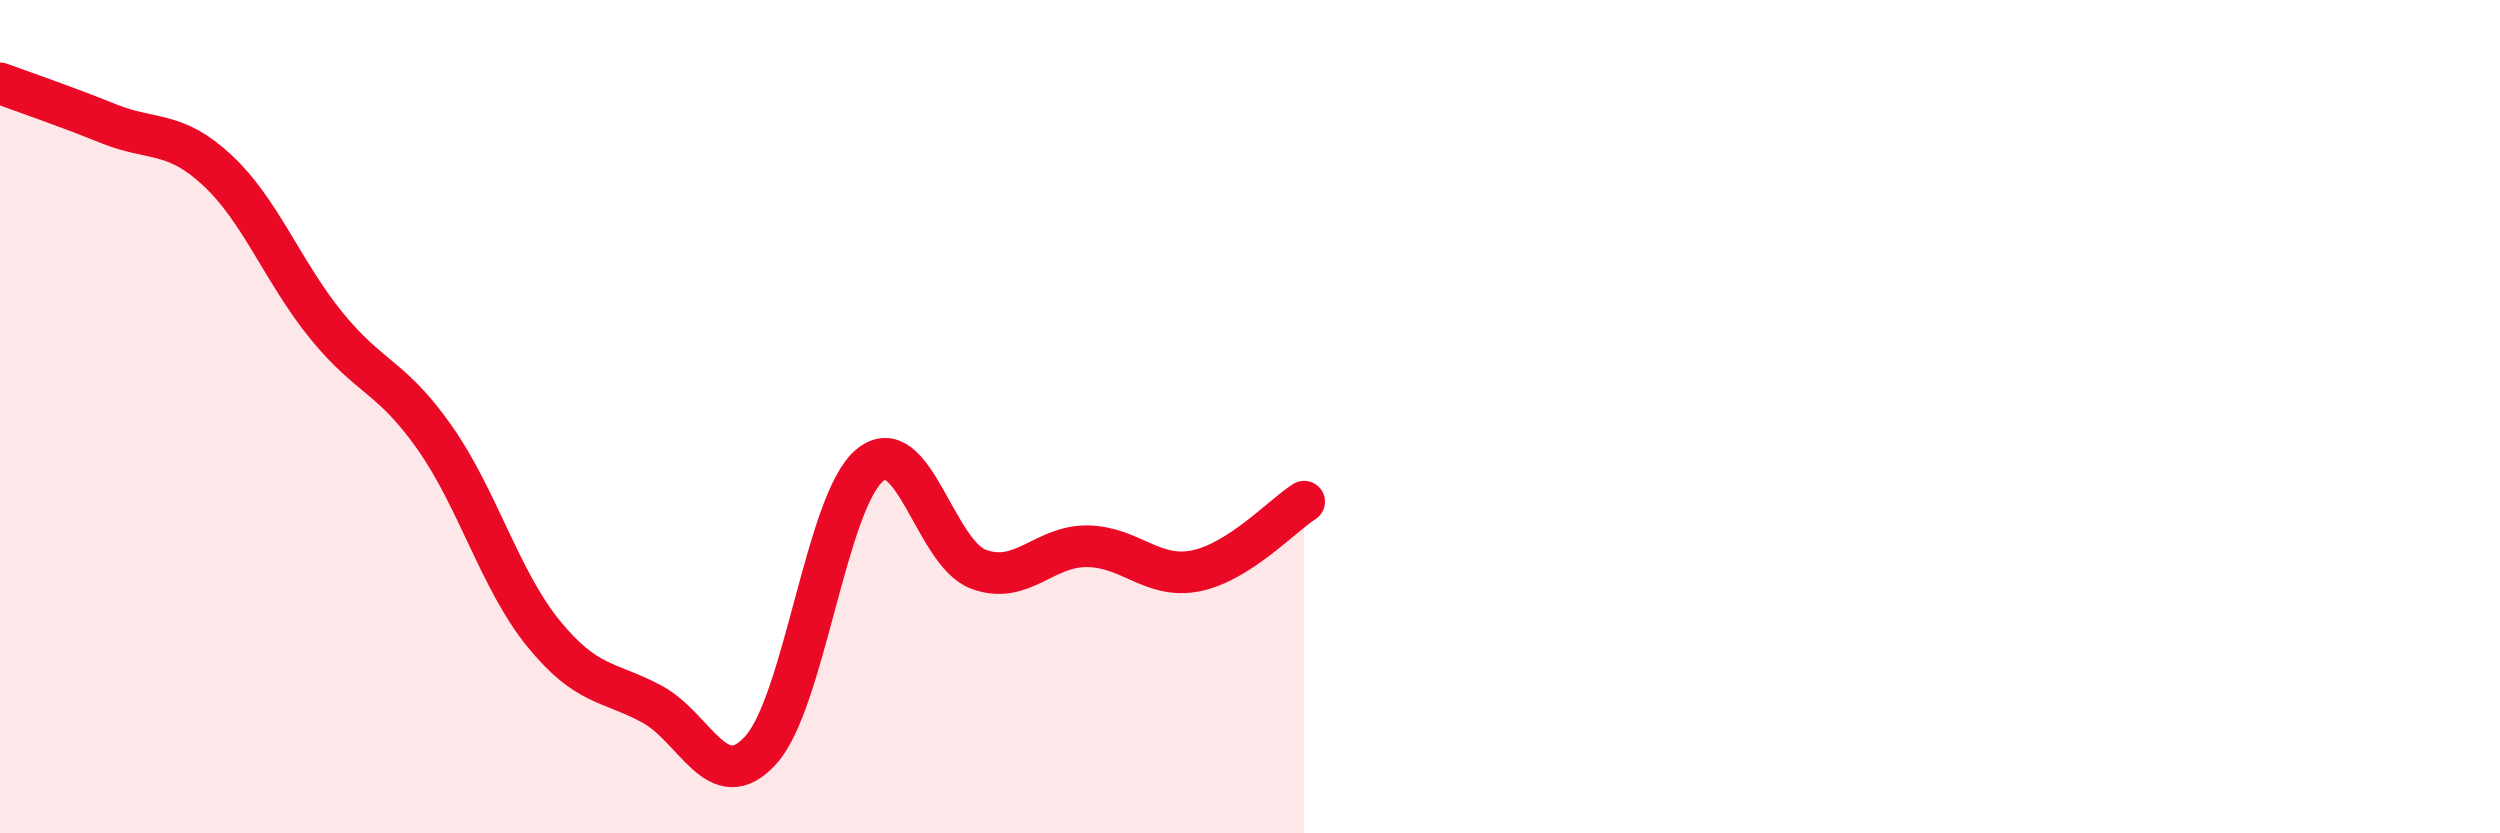
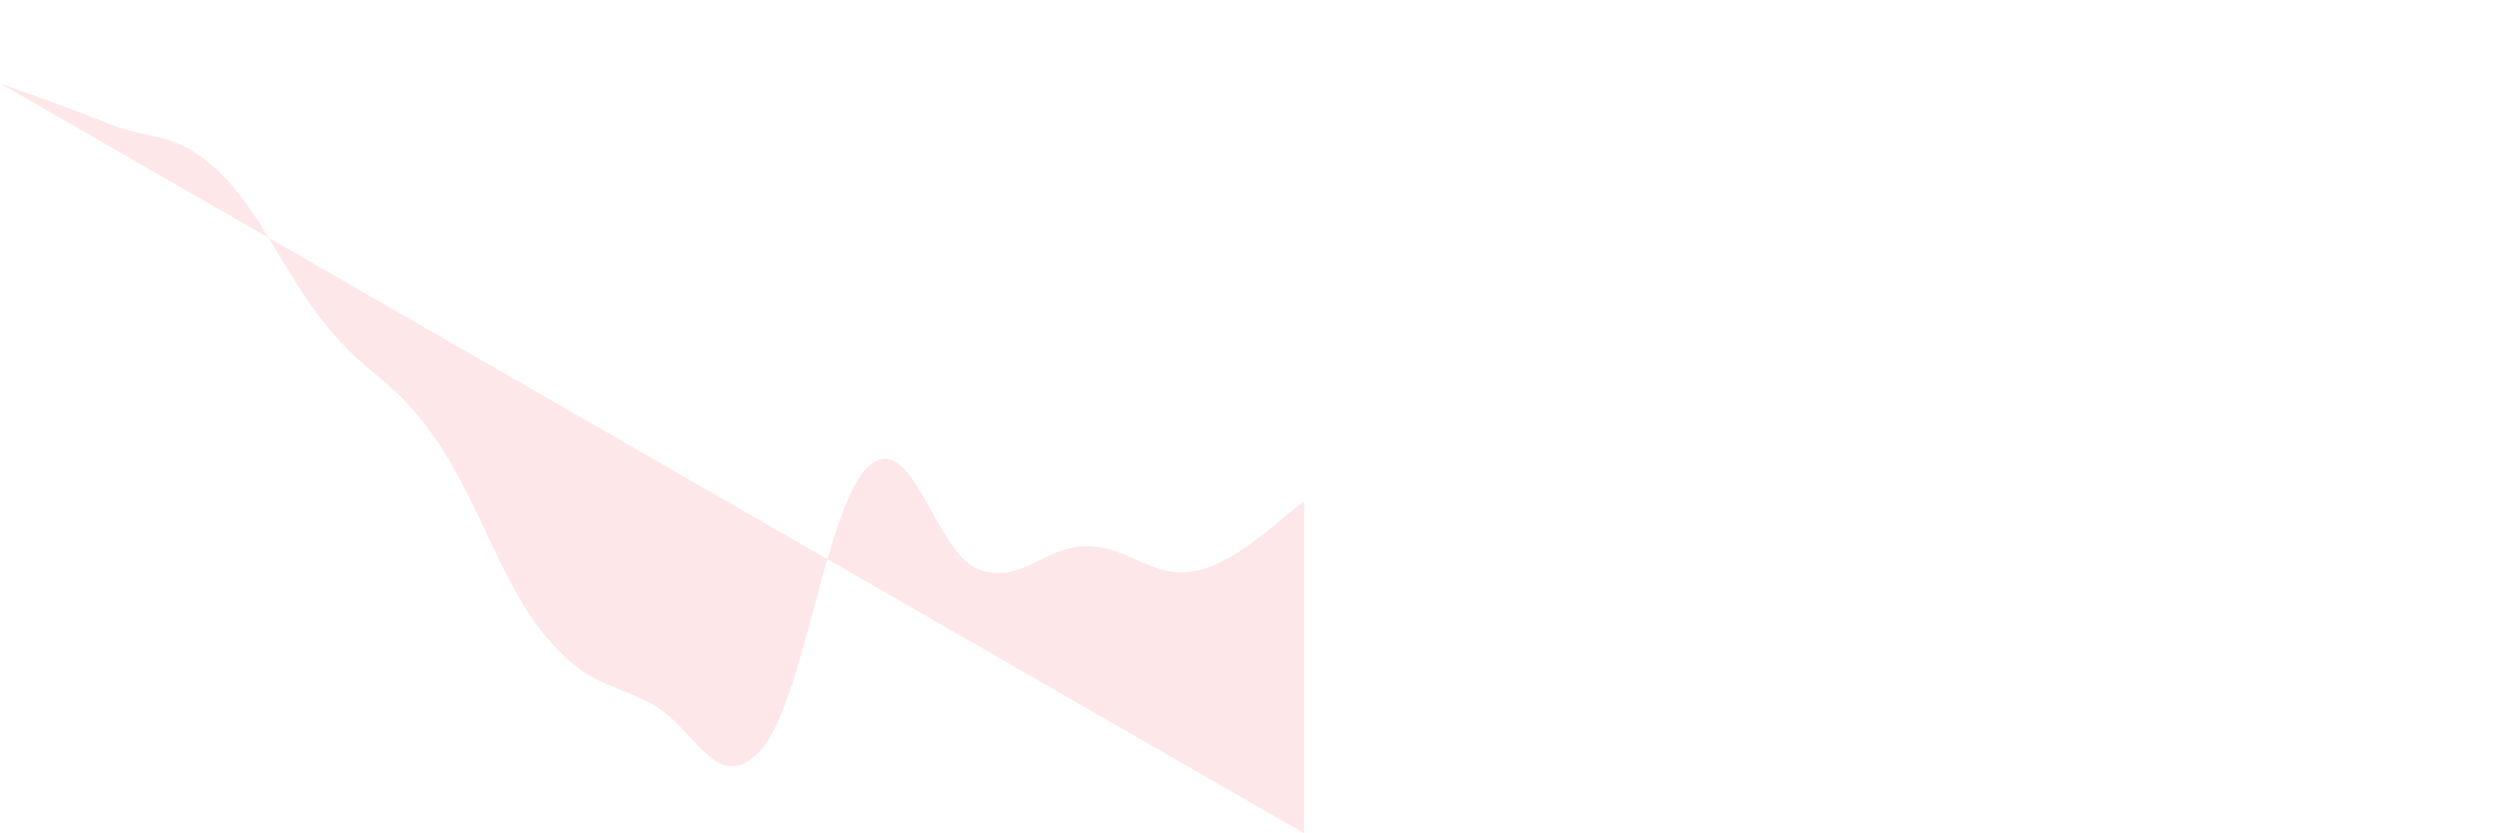
<svg xmlns="http://www.w3.org/2000/svg" width="60" height="20" viewBox="0 0 60 20">
-   <path d="M 0,2 C 0.52,2.19 1.57,2.55 2.61,2.97 C 3.65,3.39 4.18,3.12 5.22,4.09 C 6.26,5.06 6.79,6.53 7.83,7.81 C 8.87,9.09 9.39,9.02 10.43,10.5 C 11.47,11.98 12,13.92 13.04,15.2 C 14.08,16.48 14.61,16.34 15.65,16.9 C 16.69,17.46 17.22,19.15 18.26,18 C 19.3,16.85 19.83,12.04 20.87,11.17 C 21.91,10.3 22.44,13.27 23.48,13.66 C 24.52,14.05 25.05,13.1 26.09,13.11 C 27.13,13.12 27.66,13.91 28.7,13.7 C 29.74,13.49 30.78,12.37 31.3,12.04L31.3 20L0 20Z" fill="#EB0A25" opacity="0.1" stroke-linecap="round" stroke-linejoin="round" />
-   <path d="M 0,2 C 0.52,2.19 1.57,2.55 2.61,2.97 C 3.65,3.39 4.18,3.12 5.22,4.09 C 6.26,5.06 6.79,6.53 7.83,7.81 C 8.87,9.09 9.39,9.02 10.43,10.5 C 11.47,11.98 12,13.92 13.04,15.2 C 14.08,16.48 14.61,16.34 15.65,16.9 C 16.69,17.46 17.22,19.15 18.26,18 C 19.3,16.85 19.83,12.04 20.87,11.17 C 21.91,10.3 22.44,13.27 23.48,13.66 C 24.52,14.05 25.05,13.1 26.09,13.11 C 27.13,13.12 27.66,13.91 28.7,13.7 C 29.74,13.49 30.78,12.37 31.3,12.04" stroke="#EB0A25" stroke-width="1" fill="none" stroke-linecap="round" stroke-linejoin="round" />
+   <path d="M 0,2 C 0.52,2.19 1.57,2.55 2.61,2.97 C 3.65,3.39 4.18,3.12 5.22,4.09 C 6.26,5.06 6.79,6.53 7.83,7.81 C 8.87,9.09 9.39,9.02 10.43,10.5 C 11.47,11.98 12,13.92 13.04,15.2 C 14.08,16.48 14.61,16.34 15.65,16.9 C 16.69,17.46 17.22,19.15 18.26,18 C 19.3,16.85 19.83,12.04 20.87,11.17 C 21.91,10.3 22.44,13.27 23.48,13.66 C 24.52,14.05 25.05,13.1 26.09,13.11 C 27.13,13.12 27.66,13.91 28.7,13.7 C 29.74,13.49 30.78,12.37 31.3,12.04L31.3 20Z" fill="#EB0A25" opacity="0.1" stroke-linecap="round" stroke-linejoin="round" />
</svg>